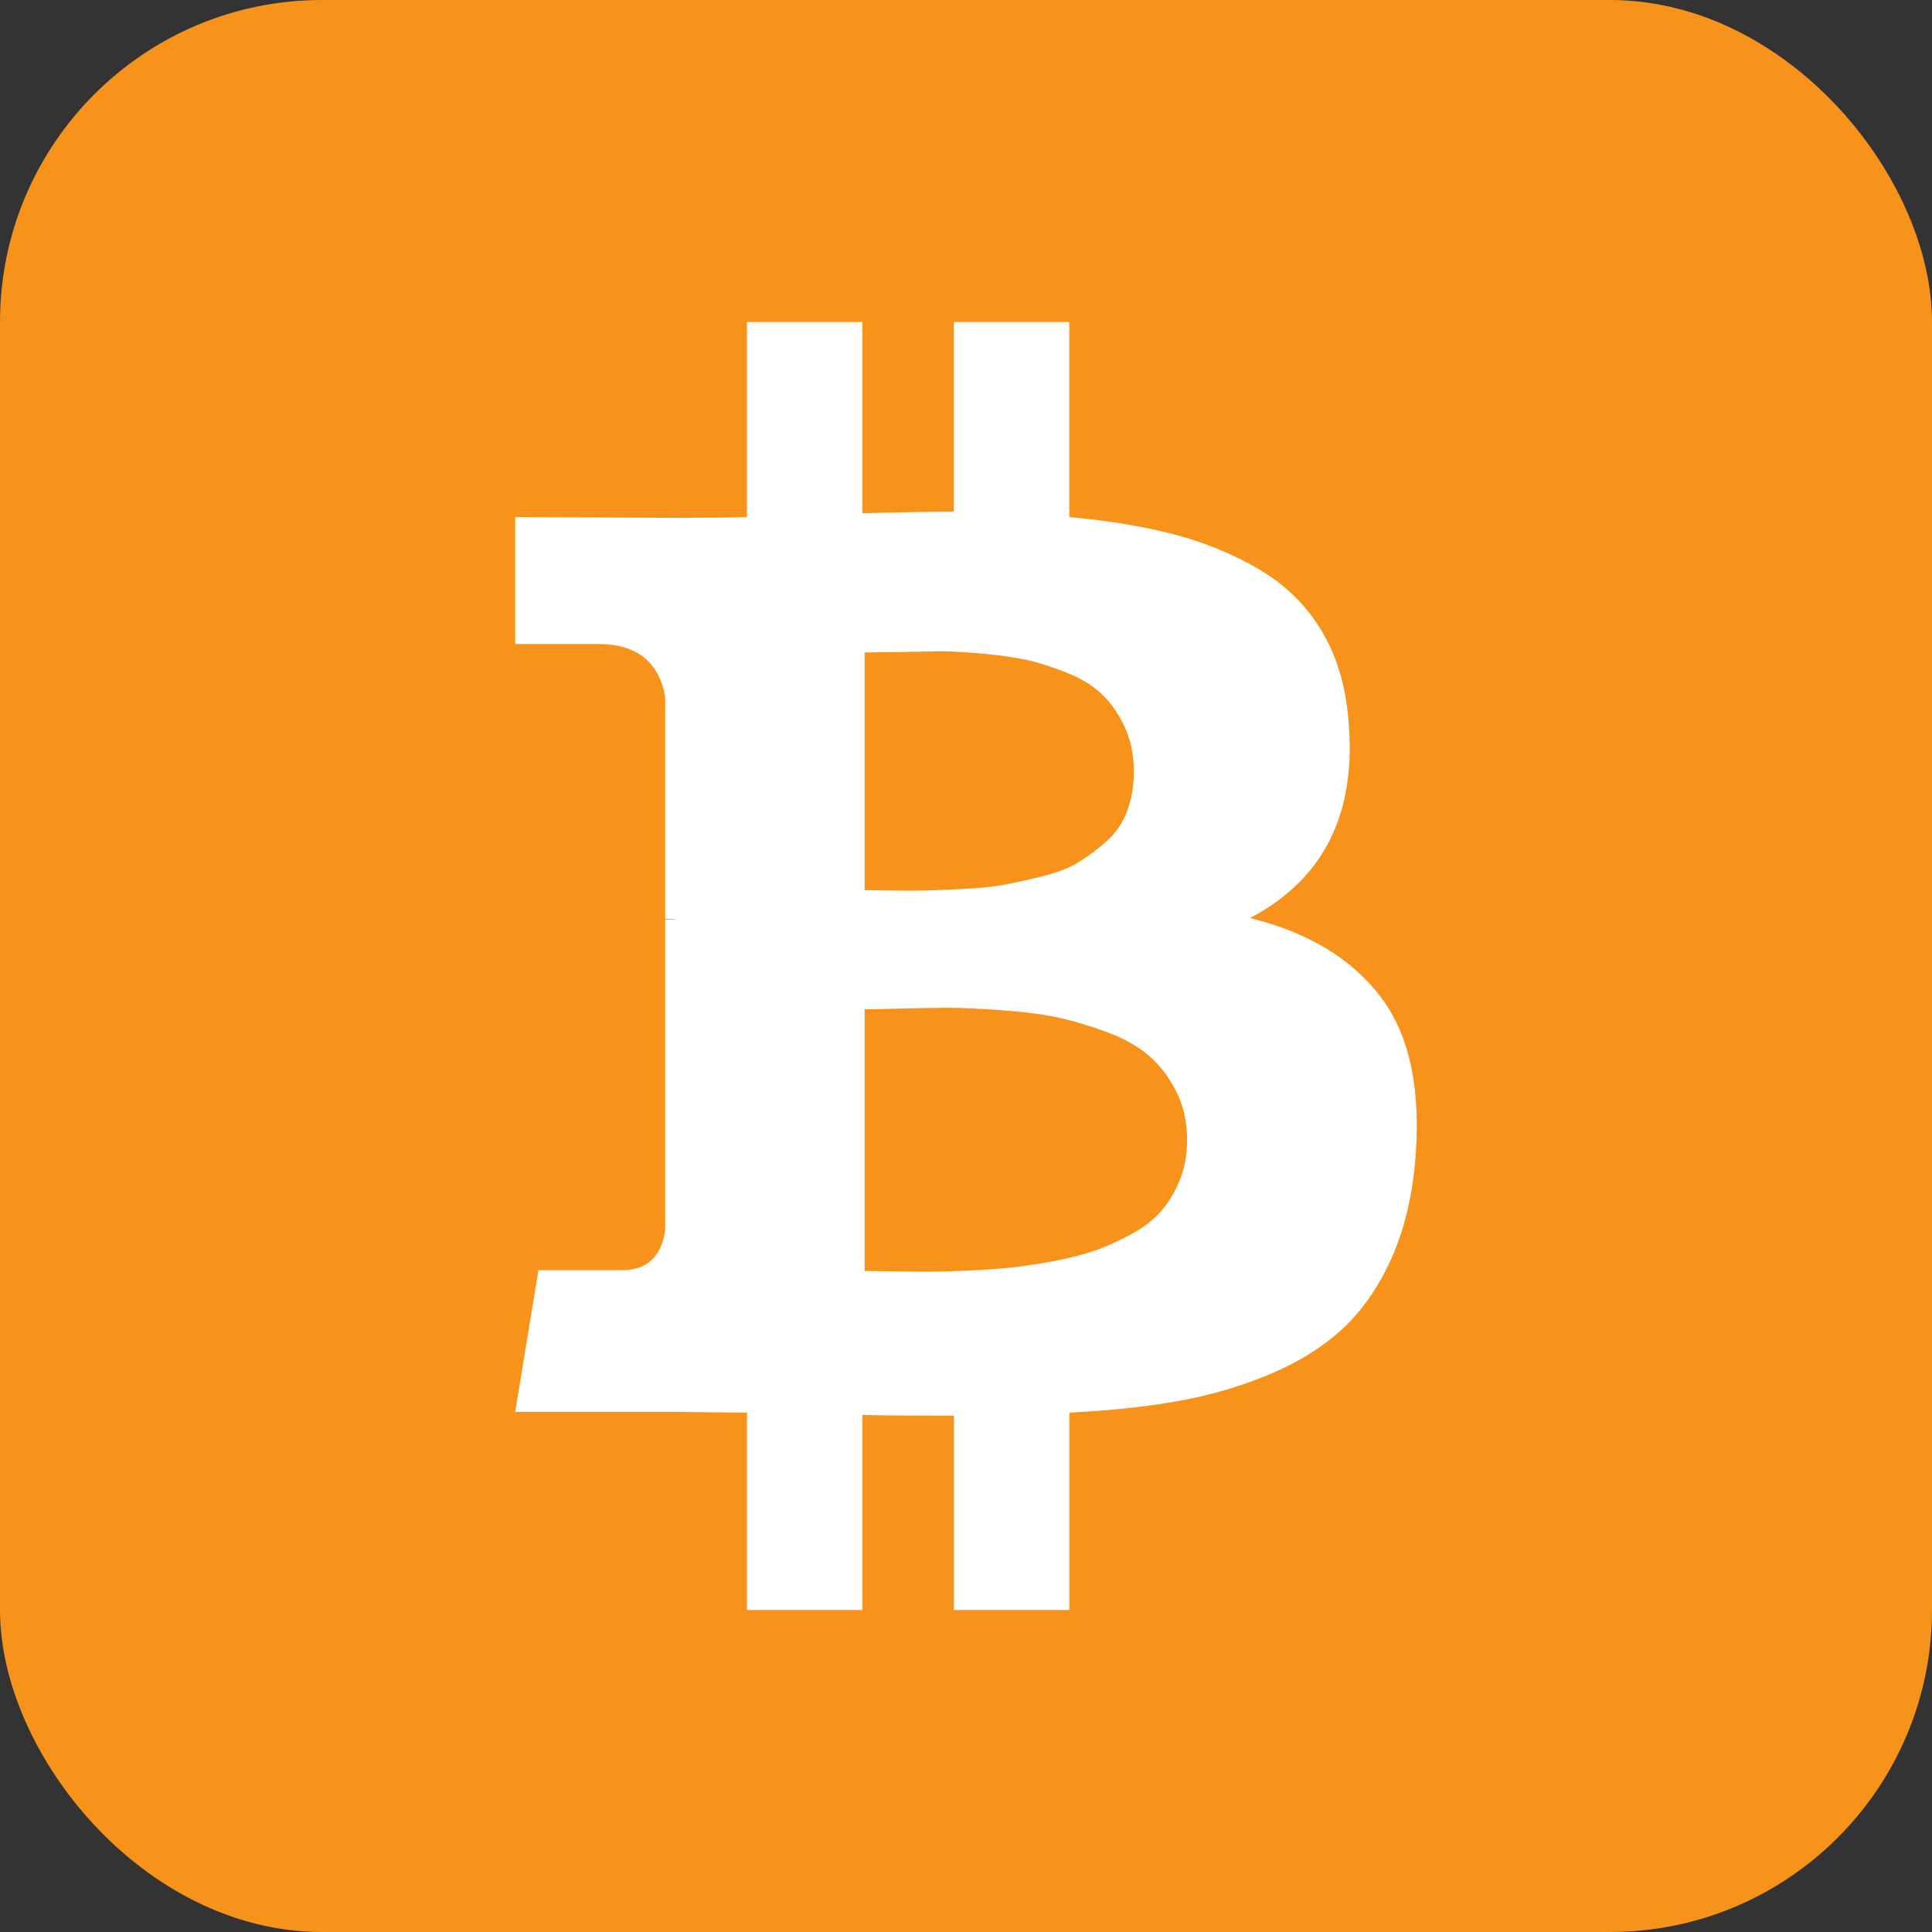
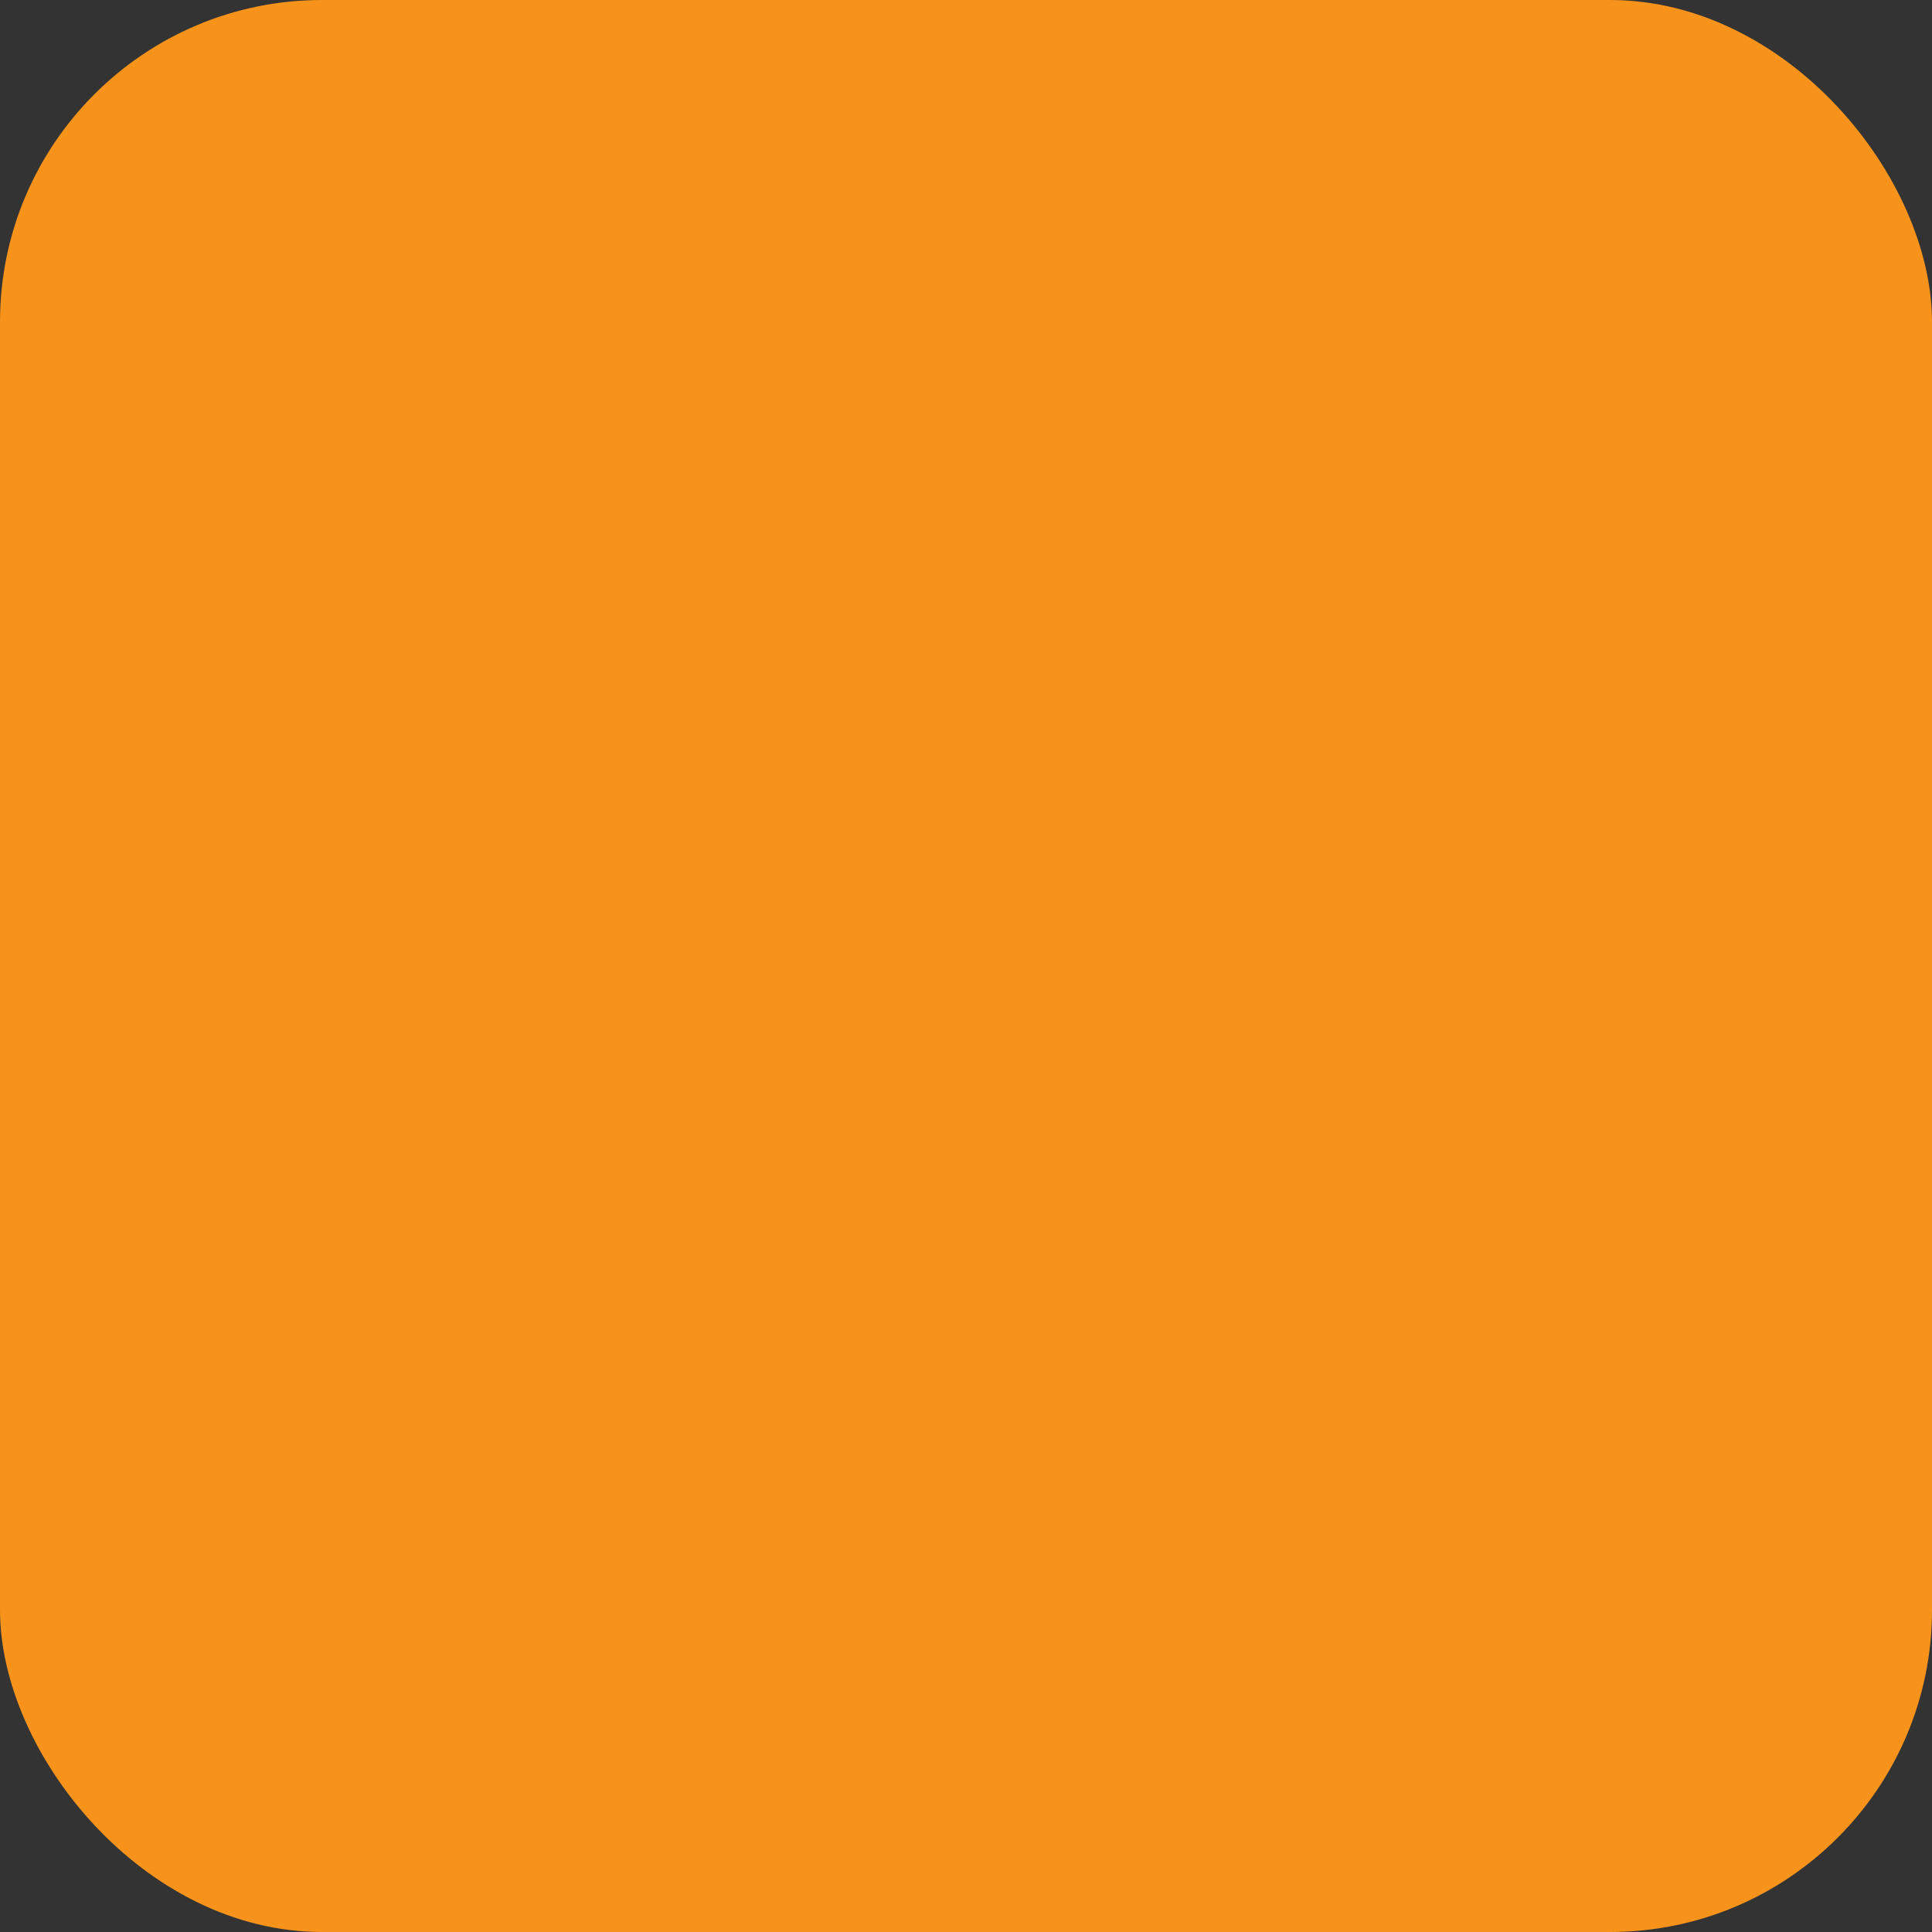
<svg xmlns="http://www.w3.org/2000/svg" width="30" height="30" viewBox="0 0 30 30" fill="none" preserveAspectRatio="xMidYMid meet">
  <rect x="0" y="0" width="30" height="30" fill="#333333" stroke="none" />
  <rect width="30" height="30" rx="5" fill="#F7931A" />
-   <path d="M21.448 15.492C20.998 14.892 20.319 14.479 19.411 14.255C20.567 13.646 21.076 12.612 20.936 11.153C20.89 10.624 20.748 10.166 20.511 9.778C20.274 9.389 19.954 9.077 19.55 8.84C19.147 8.604 18.708 8.423 18.235 8.299C17.761 8.175 17.218 8.085 16.604 8.029V5H14.811V7.945C14.501 7.945 14.027 7.953 13.391 7.969V5H11.598V8.029C11.342 8.037 10.965 8.041 10.468 8.041L8 8.029V10H9.292C9.882 10 10.228 10.273 10.329 10.817V14.267C10.406 14.267 10.468 14.271 10.515 14.279H10.329V19.111C10.267 19.519 10.041 19.724 9.653 19.724H8.361L8 21.923H10.329C10.476 21.923 10.69 21.925 10.969 21.929C11.249 21.933 11.458 21.935 11.598 21.935V25H13.391V21.971C13.717 21.979 14.191 21.983 14.812 21.983V25H16.605V21.935C17.241 21.903 17.806 21.843 18.299 21.755C18.792 21.666 19.264 21.528 19.714 21.34C20.164 21.152 20.54 20.917 20.843 20.637C21.146 20.357 21.396 20 21.594 19.567C21.792 19.134 21.918 18.634 21.972 18.064C22.073 16.951 21.899 16.093 21.448 15.492ZM13.426 10.132C13.48 10.132 13.634 10.13 13.886 10.126C14.138 10.122 14.348 10.118 14.515 10.114C14.681 10.11 14.907 10.12 15.19 10.144C15.473 10.168 15.712 10.2 15.906 10.24C16.1 10.28 16.314 10.346 16.546 10.438C16.779 10.53 16.966 10.643 17.105 10.775C17.245 10.907 17.363 11.075 17.46 11.28C17.557 11.484 17.606 11.718 17.606 11.983C17.606 12.207 17.571 12.412 17.501 12.596C17.432 12.78 17.327 12.934 17.187 13.059C17.047 13.183 16.904 13.291 16.756 13.383C16.609 13.475 16.42 13.55 16.191 13.605C15.963 13.662 15.763 13.706 15.592 13.738C15.421 13.77 15.208 13.792 14.951 13.804C14.695 13.816 14.501 13.824 14.369 13.828C14.237 13.832 14.057 13.832 13.828 13.828C13.599 13.824 13.465 13.822 13.426 13.822V10.132H13.426V10.132ZM18.322 18.317C18.248 18.501 18.153 18.662 18.037 18.798C17.92 18.934 17.767 19.054 17.577 19.158C17.387 19.263 17.202 19.347 17.024 19.411C16.845 19.475 16.63 19.531 16.378 19.579C16.125 19.627 15.904 19.661 15.714 19.681C15.524 19.701 15.297 19.717 15.033 19.73C14.769 19.741 14.563 19.747 14.416 19.747C14.268 19.747 14.082 19.745 13.857 19.741C13.631 19.738 13.488 19.735 13.426 19.735V15.673C13.488 15.673 13.672 15.669 13.979 15.661C14.286 15.653 14.536 15.649 14.73 15.649C14.924 15.649 15.192 15.661 15.534 15.685C15.875 15.709 16.162 15.745 16.395 15.793C16.628 15.841 16.882 15.915 17.158 16.015C17.433 16.115 17.657 16.238 17.827 16.382C17.998 16.526 18.142 16.71 18.258 16.935C18.375 17.159 18.433 17.416 18.433 17.704C18.433 17.929 18.396 18.133 18.322 18.317Z" fill="white" />
</svg>